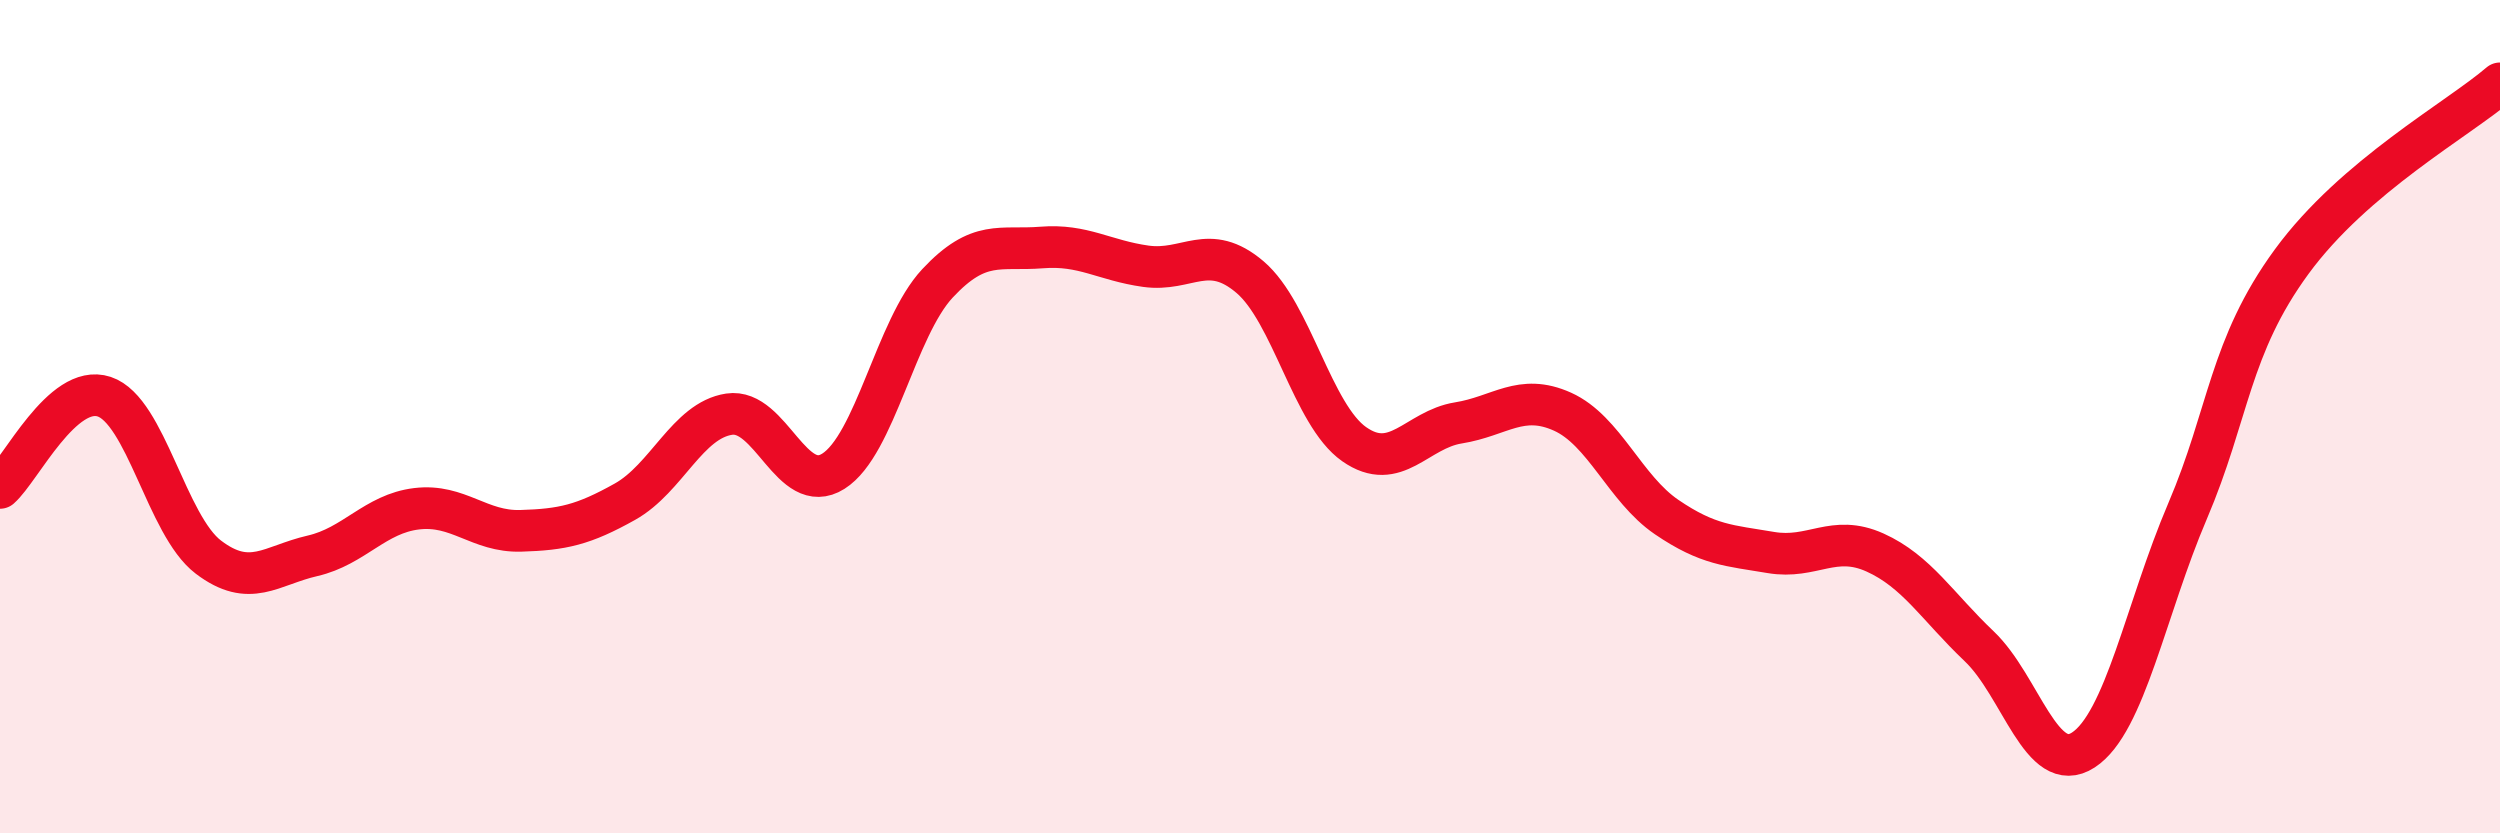
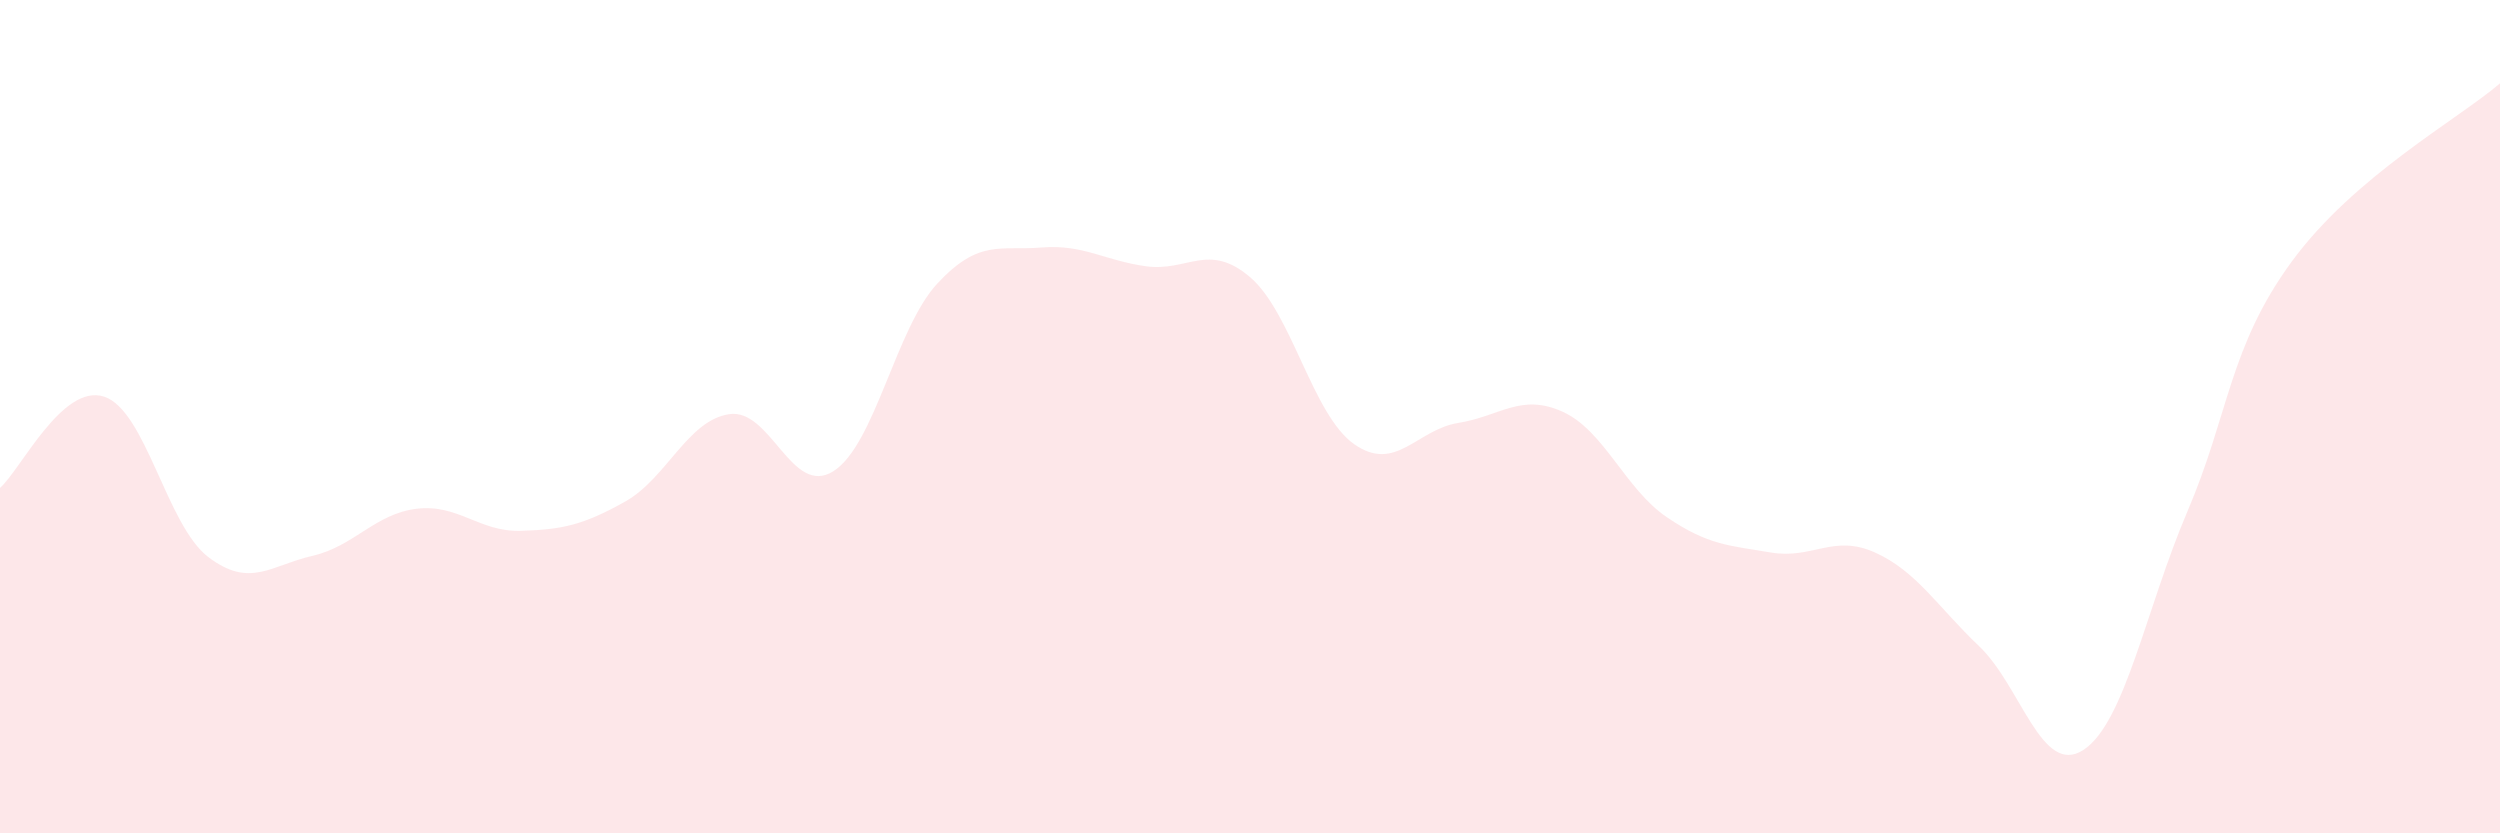
<svg xmlns="http://www.w3.org/2000/svg" width="60" height="20" viewBox="0 0 60 20">
  <path d="M 0,11.71 C 0.5,11.27 1.5,9.19 2.5,9.52 C 3.5,9.85 4,12.61 5,13.37 C 6,14.13 6.5,13.57 7.5,13.34 C 8.5,13.11 9,12.33 10,12.21 C 11,12.09 11.5,12.77 12.5,12.74 C 13.5,12.71 14,12.6 15,12.04 C 16,11.48 16.5,10.09 17.5,9.94 C 18.5,9.79 19,11.94 20,11.31 C 21,10.68 21.5,7.87 22.5,6.8 C 23.5,5.73 24,6.02 25,5.94 C 26,5.86 26.5,6.25 27.5,6.39 C 28.5,6.53 29,5.8 30,6.65 C 31,7.5 31.5,9.96 32.5,10.66 C 33.5,11.36 34,10.31 35,10.15 C 36,9.99 36.5,9.43 37.5,9.88 C 38.5,10.33 39,11.73 40,12.41 C 41,13.09 41.5,13.09 42.5,13.26 C 43.5,13.43 44,12.81 45,13.26 C 46,13.71 46.5,14.56 47.5,15.51 C 48.5,16.46 49,18.65 50,18 C 51,17.35 51.5,14.61 52.5,12.27 C 53.5,9.93 53.5,8.33 55,6.28 C 56.5,4.23 59,2.86 60,2L60 20L0 20Z" fill="#EB0A25" opacity="0.1" stroke-linecap="round" stroke-linejoin="round" />
-   <path d="M 0,11.71 C 0.5,11.27 1.5,9.19 2.5,9.52 C 3.5,9.85 4,12.61 5,13.37 C 6,14.13 6.5,13.57 7.5,13.34 C 8.5,13.11 9,12.33 10,12.21 C 11,12.09 11.5,12.77 12.5,12.74 C 13.5,12.71 14,12.6 15,12.04 C 16,11.48 16.5,10.09 17.5,9.94 C 18.5,9.79 19,11.94 20,11.31 C 21,10.68 21.5,7.87 22.5,6.8 C 23.5,5.73 24,6.02 25,5.94 C 26,5.86 26.5,6.25 27.5,6.39 C 28.5,6.53 29,5.8 30,6.65 C 31,7.5 31.5,9.96 32.5,10.66 C 33.5,11.36 34,10.31 35,10.15 C 36,9.99 36.5,9.43 37.5,9.88 C 38.5,10.33 39,11.73 40,12.41 C 41,13.09 41.5,13.09 42.5,13.26 C 43.5,13.43 44,12.81 45,13.26 C 46,13.71 46.5,14.56 47.5,15.51 C 48.5,16.46 49,18.65 50,18 C 51,17.35 51.5,14.61 52.5,12.27 C 53.5,9.93 53.5,8.33 55,6.28 C 56.5,4.23 59,2.86 60,2" stroke="#EB0A25" stroke-width="1" fill="none" stroke-linecap="round" stroke-linejoin="round" />
</svg>